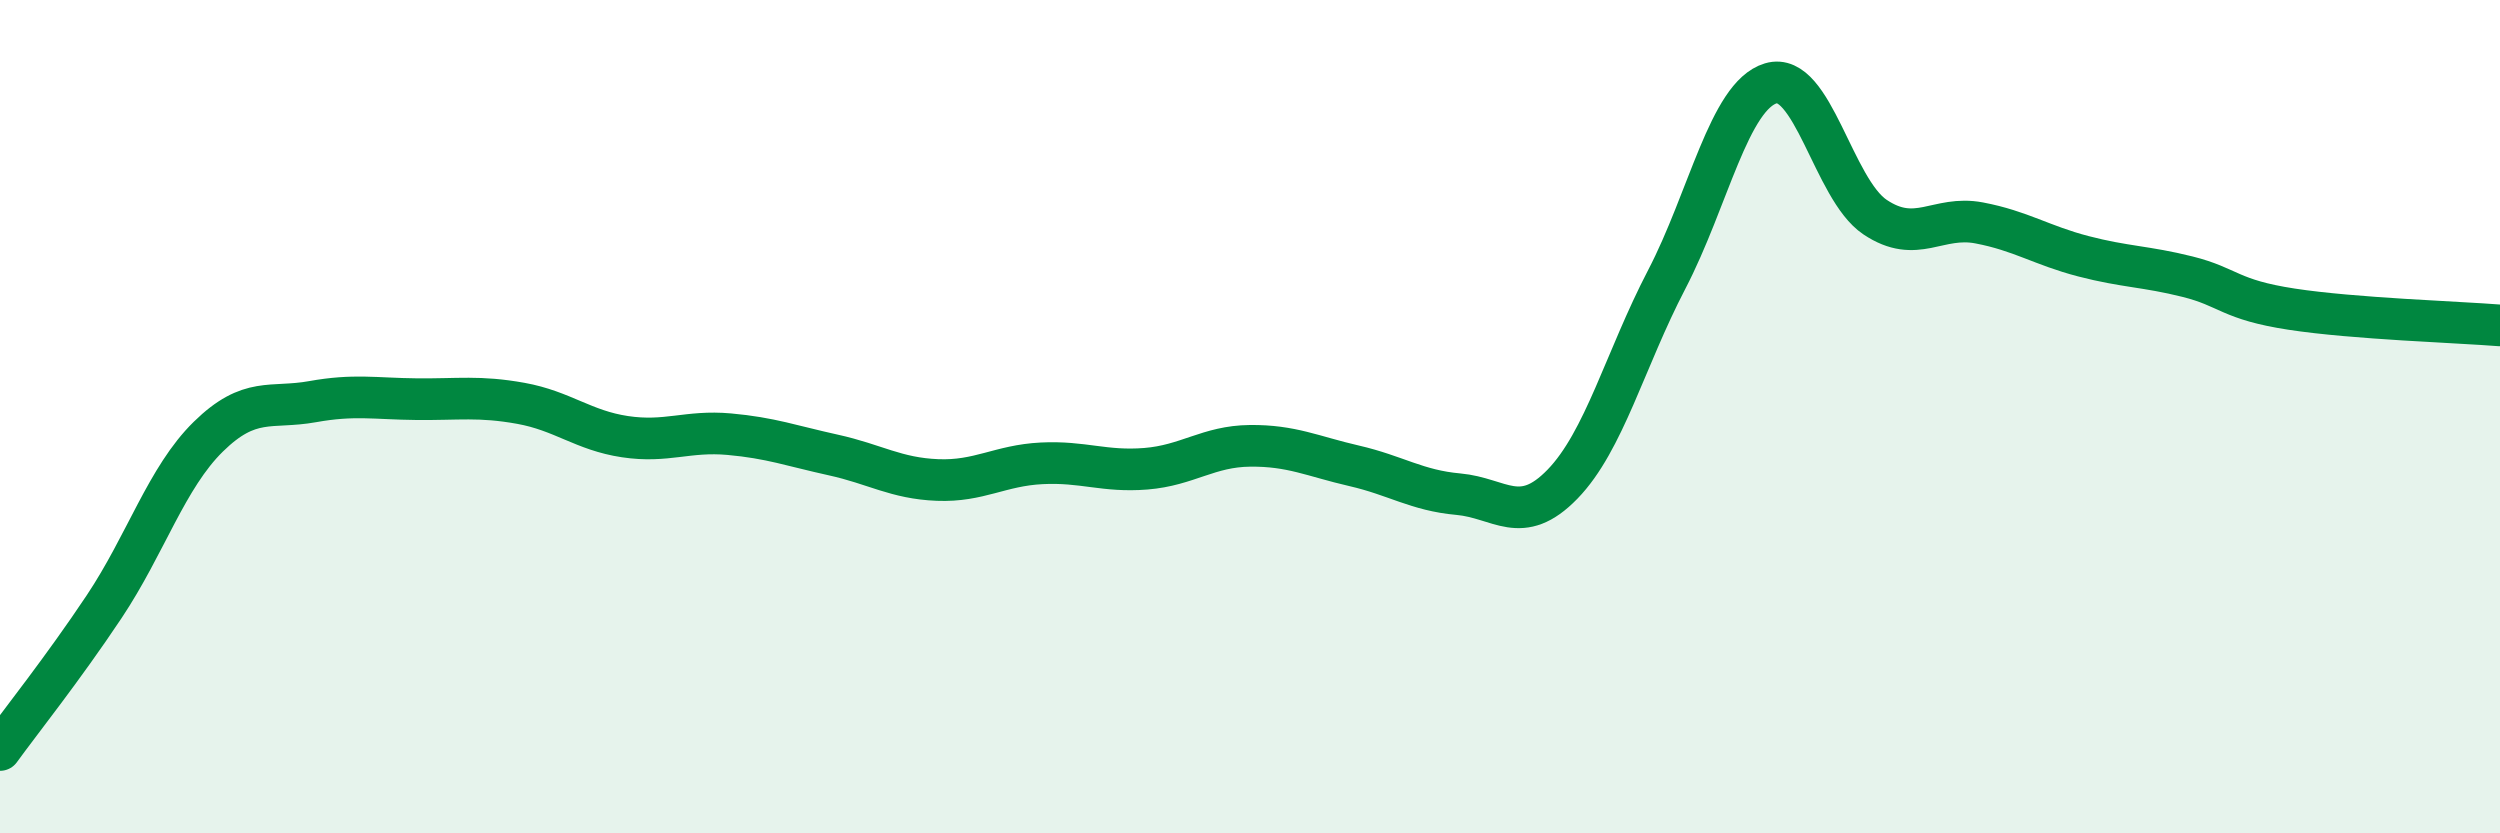
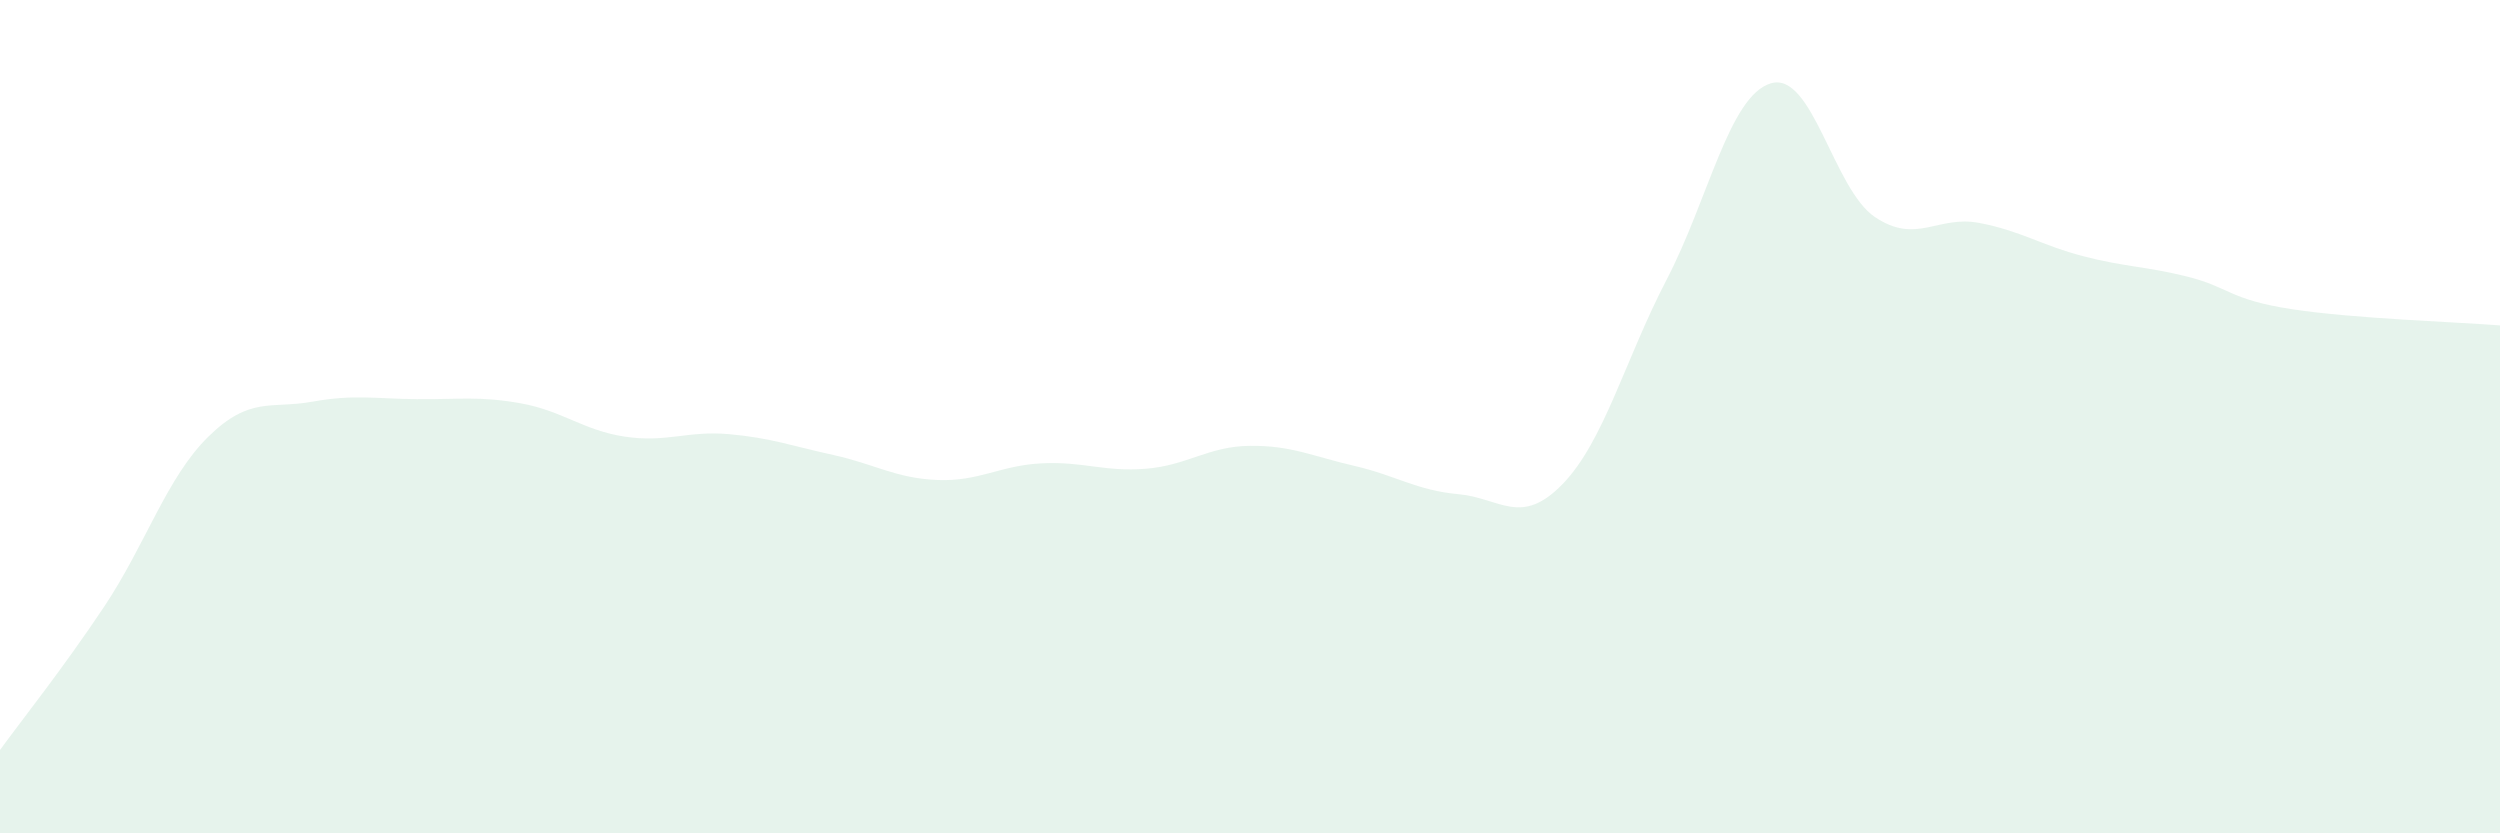
<svg xmlns="http://www.w3.org/2000/svg" width="60" height="20" viewBox="0 0 60 20">
  <path d="M 0,18 C 0.5,17.31 1.5,16.06 2.5,14.56 C 3.5,13.06 4,11.46 5,10.48 C 6,9.5 6.5,9.82 7.5,9.64 C 8.5,9.46 9,9.57 10,9.58 C 11,9.59 11.5,9.5 12.5,9.68 C 13.5,9.86 14,10.33 15,10.48 C 16,10.63 16.5,10.33 17.5,10.42 C 18.5,10.51 19,10.7 20,10.92 C 21,11.14 21.5,11.48 22.5,11.52 C 23.5,11.56 24,11.17 25,11.12 C 26,11.07 26.5,11.33 27.5,11.25 C 28.5,11.17 29,10.71 30,10.7 C 31,10.69 31.5,10.95 32.5,11.18 C 33.5,11.41 34,11.77 35,11.86 C 36,11.95 36.5,12.65 37.5,11.62 C 38.5,10.59 39,8.63 40,6.71 C 41,4.79 41.5,2.3 42.5,2 C 43.5,1.7 44,4.54 45,5.21 C 46,5.88 46.5,5.16 47.5,5.35 C 48.5,5.54 49,5.89 50,6.15 C 51,6.41 51.5,6.39 52.5,6.64 C 53.5,6.89 53.5,7.19 55,7.42 C 56.5,7.65 59,7.73 60,7.81L60 20L0 20Z" fill="#008740" opacity="0.1" stroke-linecap="round" stroke-linejoin="round" />
-   <path d="M 0,18 C 0.5,17.31 1.5,16.06 2.5,14.56 C 3.5,13.06 4,11.46 5,10.48 C 6,9.5 6.5,9.82 7.5,9.64 C 8.5,9.46 9,9.57 10,9.58 C 11,9.59 11.5,9.5 12.5,9.68 C 13.5,9.86 14,10.33 15,10.48 C 16,10.63 16.5,10.33 17.5,10.42 C 18.5,10.51 19,10.7 20,10.92 C 21,11.14 21.5,11.48 22.5,11.52 C 23.5,11.56 24,11.17 25,11.12 C 26,11.07 26.5,11.33 27.5,11.25 C 28.5,11.17 29,10.71 30,10.7 C 31,10.69 31.5,10.95 32.5,11.18 C 33.5,11.41 34,11.77 35,11.86 C 36,11.95 36.5,12.65 37.5,11.62 C 38.5,10.59 39,8.63 40,6.71 C 41,4.79 41.5,2.3 42.5,2 C 43.5,1.7 44,4.54 45,5.21 C 46,5.88 46.5,5.16 47.5,5.35 C 48.5,5.54 49,5.89 50,6.15 C 51,6.41 51.5,6.39 52.5,6.64 C 53.5,6.89 53.5,7.19 55,7.42 C 56.5,7.65 59,7.73 60,7.81" stroke="#008740" stroke-width="1" fill="none" stroke-linecap="round" stroke-linejoin="round" />
</svg>